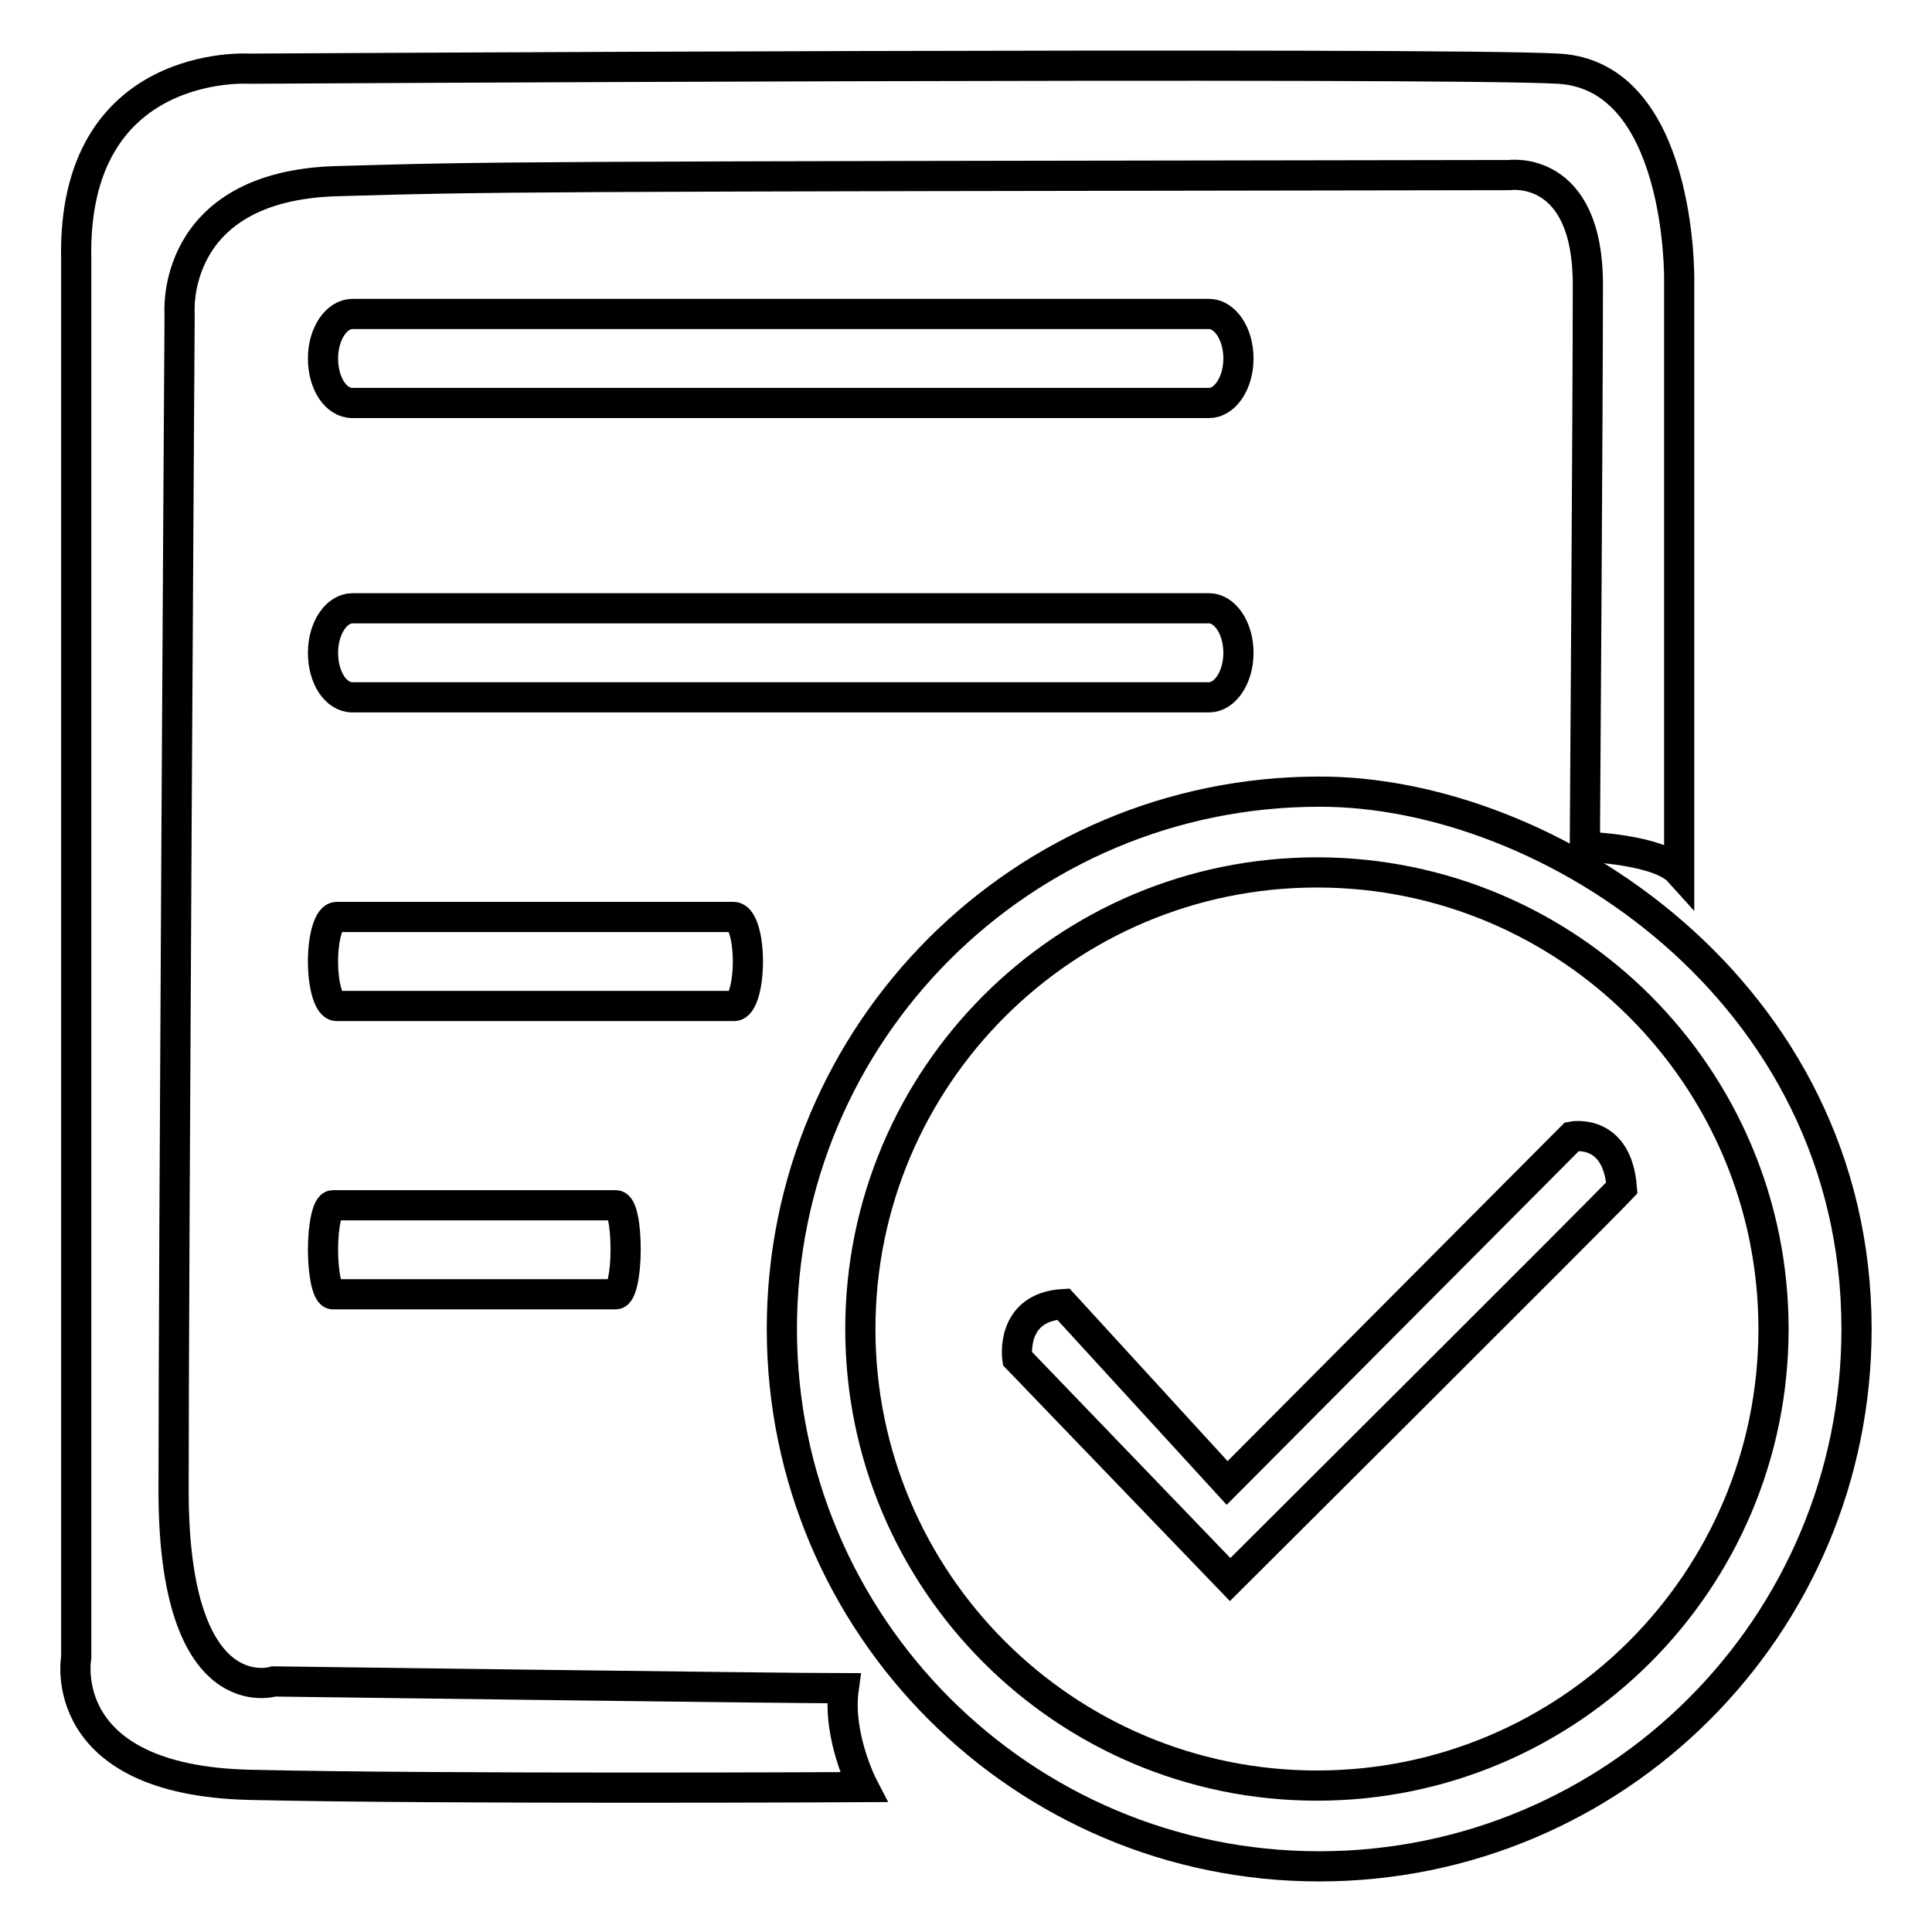
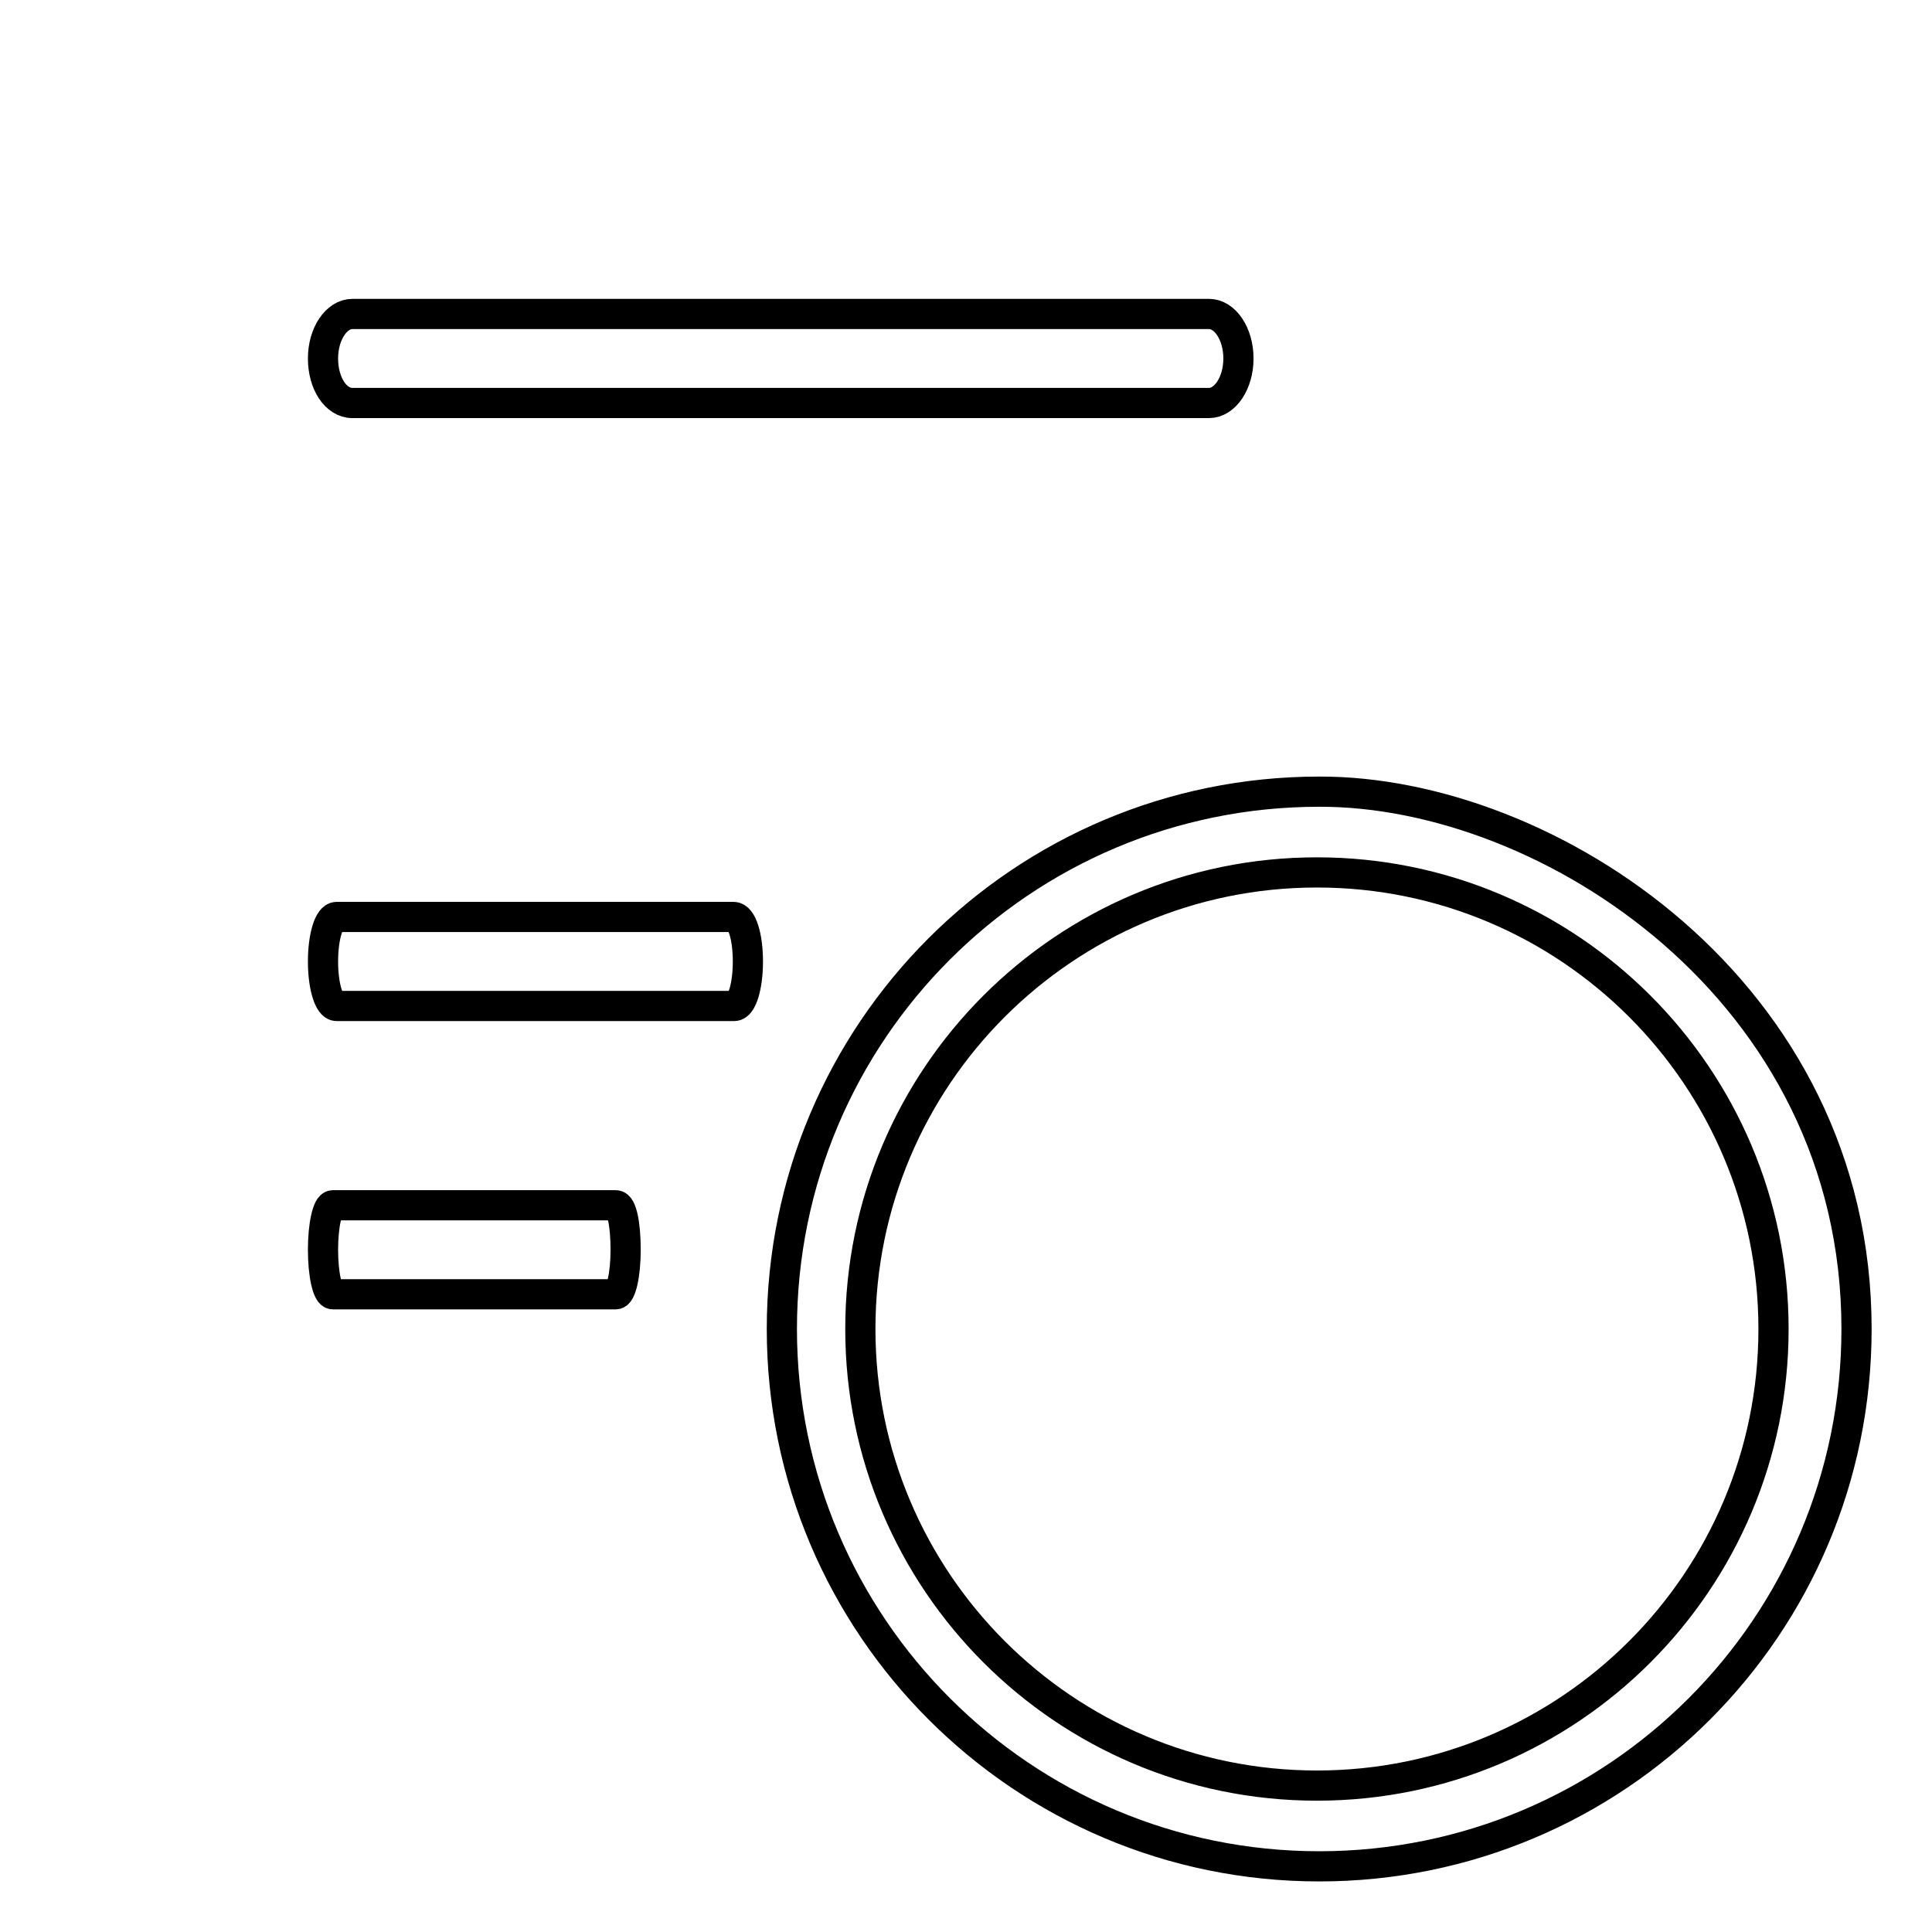
<svg xmlns="http://www.w3.org/2000/svg" version="1.1" x="0px" y="0px" viewBox="0 0 256 256" enable-background="new 0 0 256 256" xml:space="preserve">
  <g>
    <g>
      <path stroke-width="4" fill-opacity="0" stroke="#000000" d="M164.1,47.5c0,3.3-1.8,5.9-3.9,5.9H46.7c-2.2,0-3.9-2.6-3.9-5.9l0,0c0-3.3,1.8-5.9,3.9-5.9h113.5C162.3,41.6,164.1,44.2,164.1,47.5L164.1,47.5z" />
-       <path stroke-width="4" fill-opacity="0" stroke="#000000" d="M164.1,86.5c0,3.3-1.8,5.9-3.9,5.9H46.7c-2.2,0-3.9-2.6-3.9-5.9l0,0c0-3.3,1.8-5.9,3.9-5.9h113.5C162.3,80.6,164.1,83.2,164.1,86.5L164.1,86.5z" />
      <path stroke-width="4" fill-opacity="0" stroke="#000000" d="M99.1,127.4c0,3.3-0.8,5.9-1.8,5.9H44.6c-1,0-1.8-2.6-1.8-5.9l0,0c0-3.3,0.8-5.9,1.8-5.9h52.6C98.3,121.5,99.1,124.1,99.1,127.4L99.1,127.4z" />
      <path stroke-width="4" fill-opacity="0" stroke="#000000" d="M82.9,165.6c0,3.3-0.6,5.9-1.3,5.9H44.1c-0.7,0-1.3-2.6-1.3-5.9l0,0c0-3.3,0.6-5.9,1.3-5.9h37.5C82.4,159.7,82.9,162.3,82.9,165.6L82.9,165.6z" />
      <path stroke-width="4" fill-opacity="0" stroke="#000000" d="M246,176.1c0,39.4-31.9,71.2-71.2,71.2s-71.2-31.9-71.2-71.2c0-39.4,31.9-71.2,71.2-71.2C205,104.8,246,131.2,246,176.1z M174.5,115.6c-33.4,0-60.5,27.1-60.5,60.5c0,33.4,27.1,60.5,60.5,60.5c33.4,0,60.5-27.1,60.5-60.5C235,142.7,207.9,115.6,174.5,115.6z" />
-       <path stroke-width="4" fill-opacity="0" stroke="#000000" d="M33,9.1c0,0-23.5-1.5-22.9,25.3c0,15.4,0,185.2,0,185.2s-3,16.3,23,16.9c25.9,0.6,81.3,0.3,81.3,0.3s-3.5-6.7-2.6-13.1c-8.1,0-75.5-0.9-75.5-0.9S23,227,23,197.5c0-29.6,0.8-155.9,0.8-155.9s-1.4-17,20.9-17.6C65.9,23.4,66,23.4,200,23.2c0,0,10.4-1.5,10.4,14.5c0,16-0.4,74.5-0.4,74.5s9.8,0.3,12.5,3.3c0-8.7,0-78.6,0-78.6s0.3-26.9-16-27.8C190.2,8.2,33,9.1,33,9.1z" />
-       <path stroke-width="4" fill-opacity="0" stroke="#000000" d="M140.9,172.8l21.7,23.7l45.7-45.9c0,0,6-1.2,6.6,6.8c-3.5,3.7-51.9,51.9-51.9,51.9L134.8,180C134.8,180,133.8,173.2,140.9,172.8z" />
    </g>
  </g>
</svg>